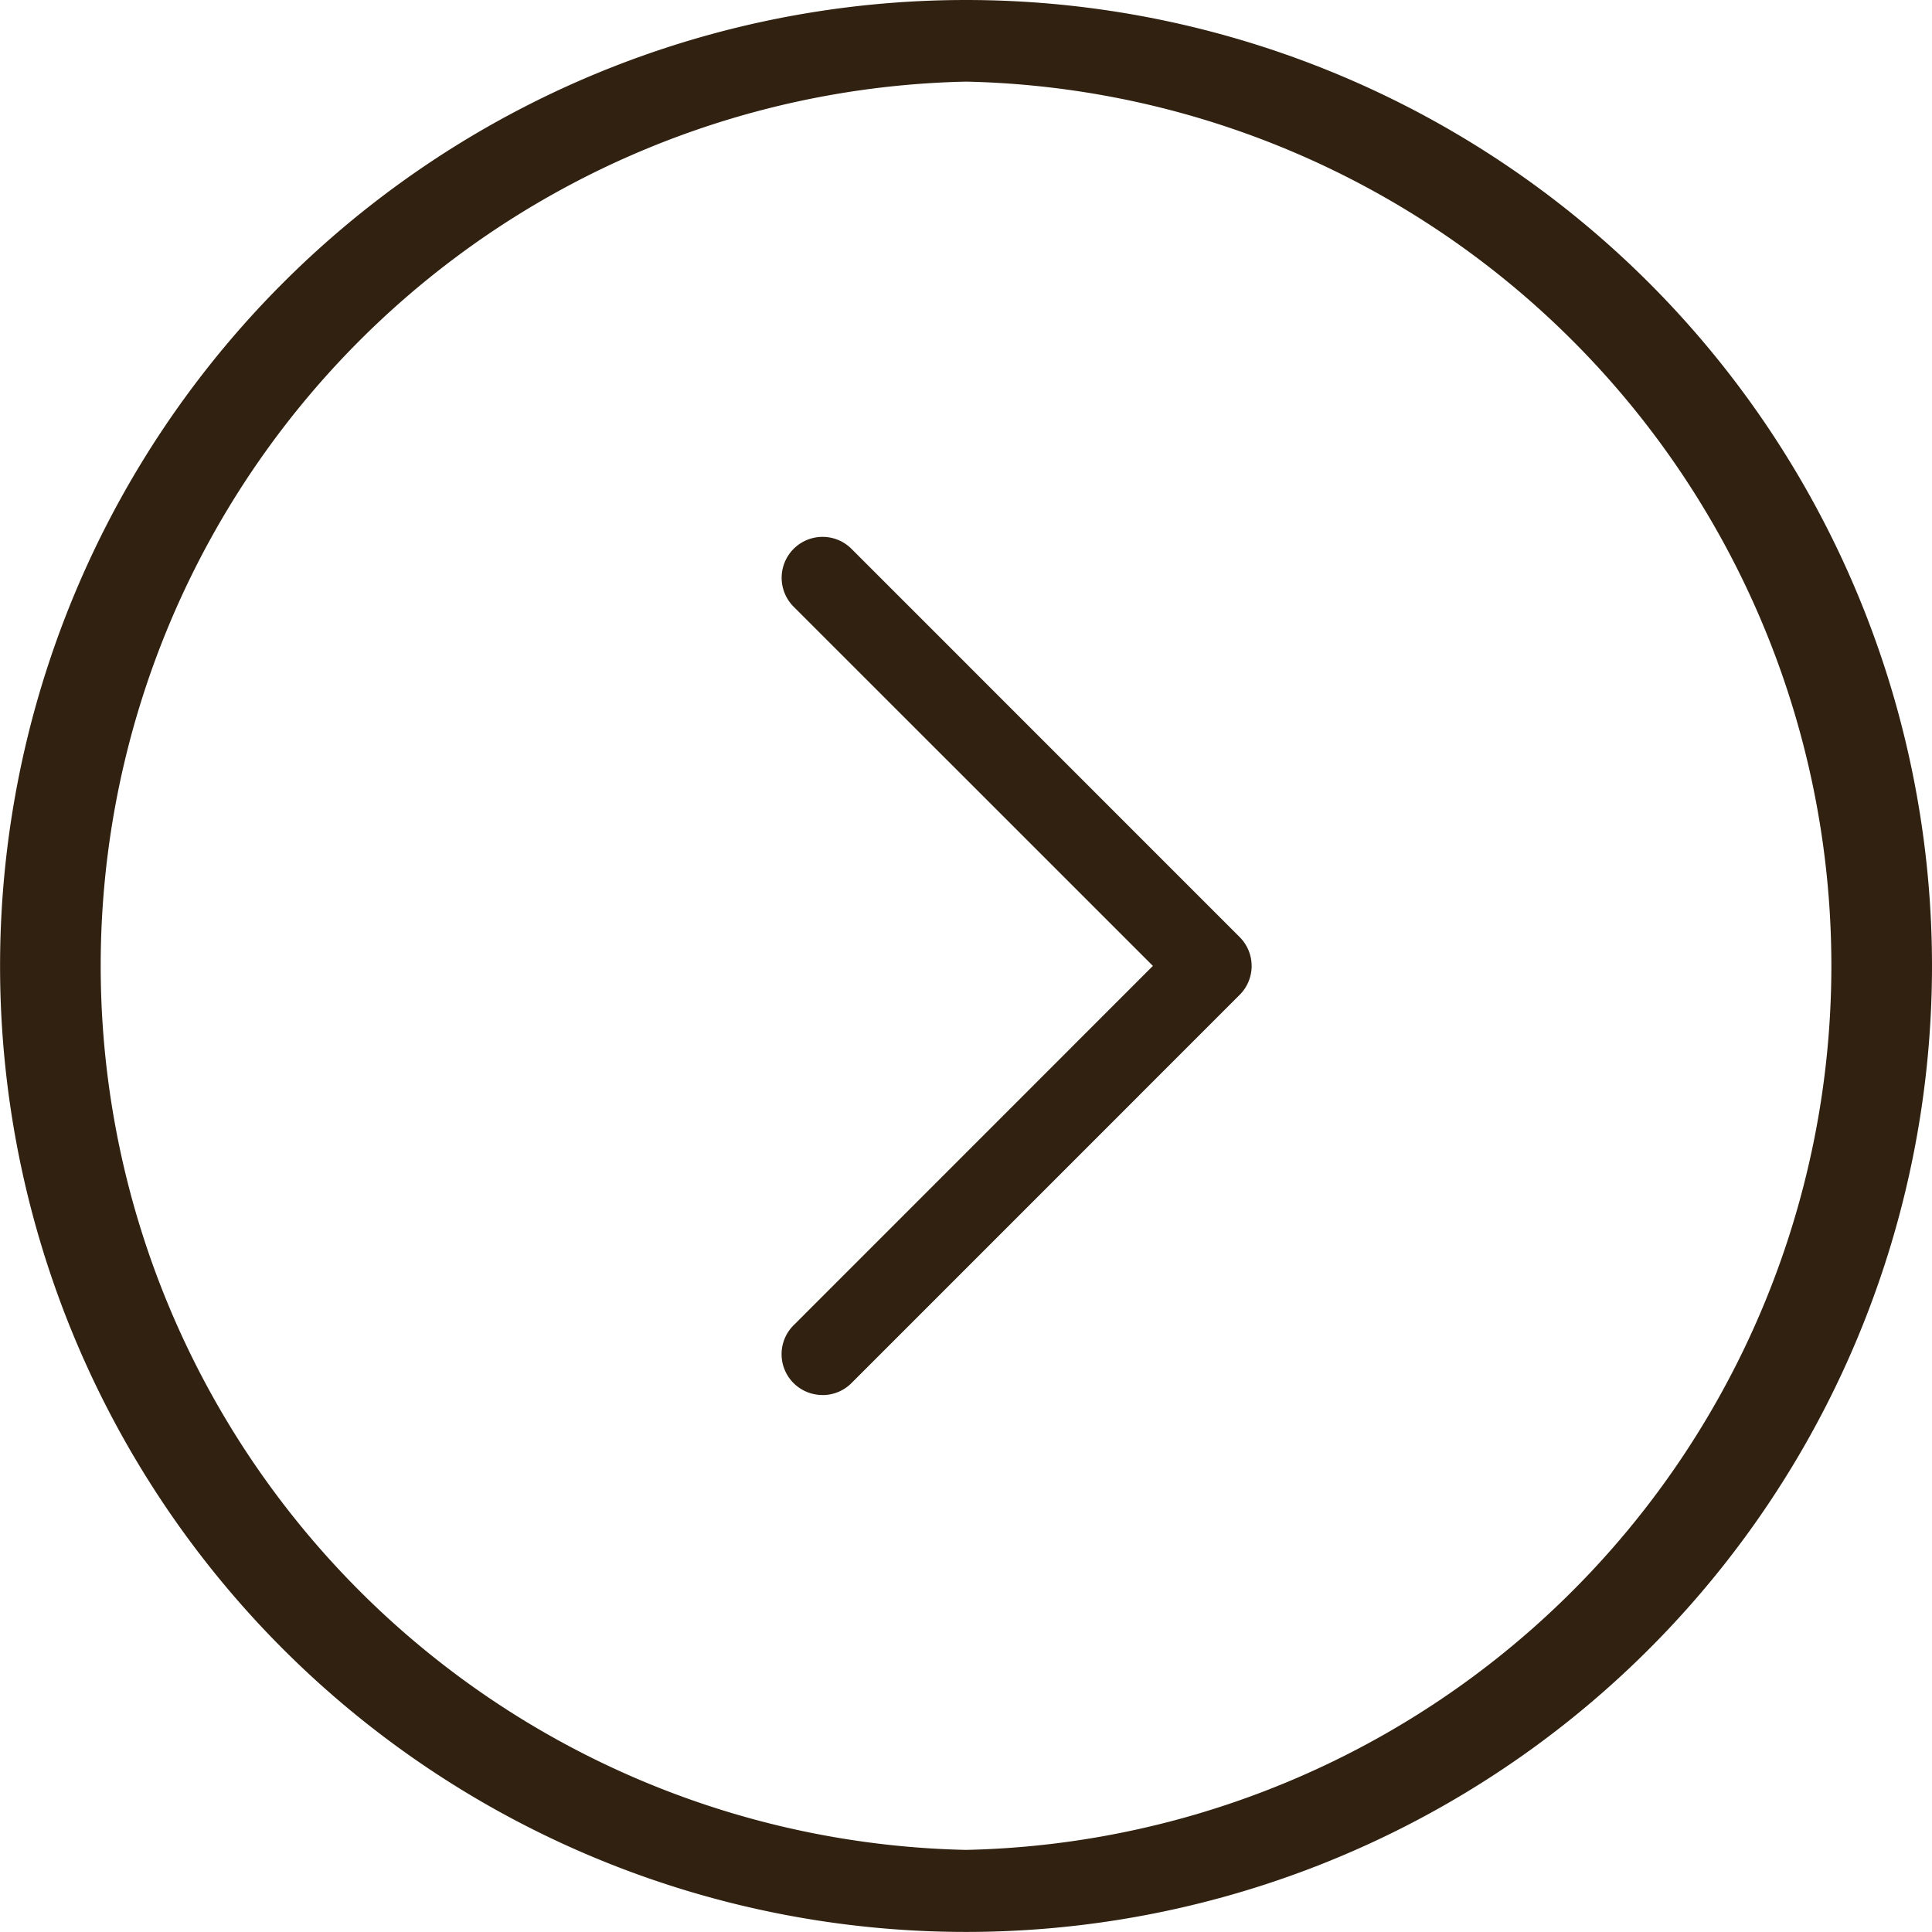
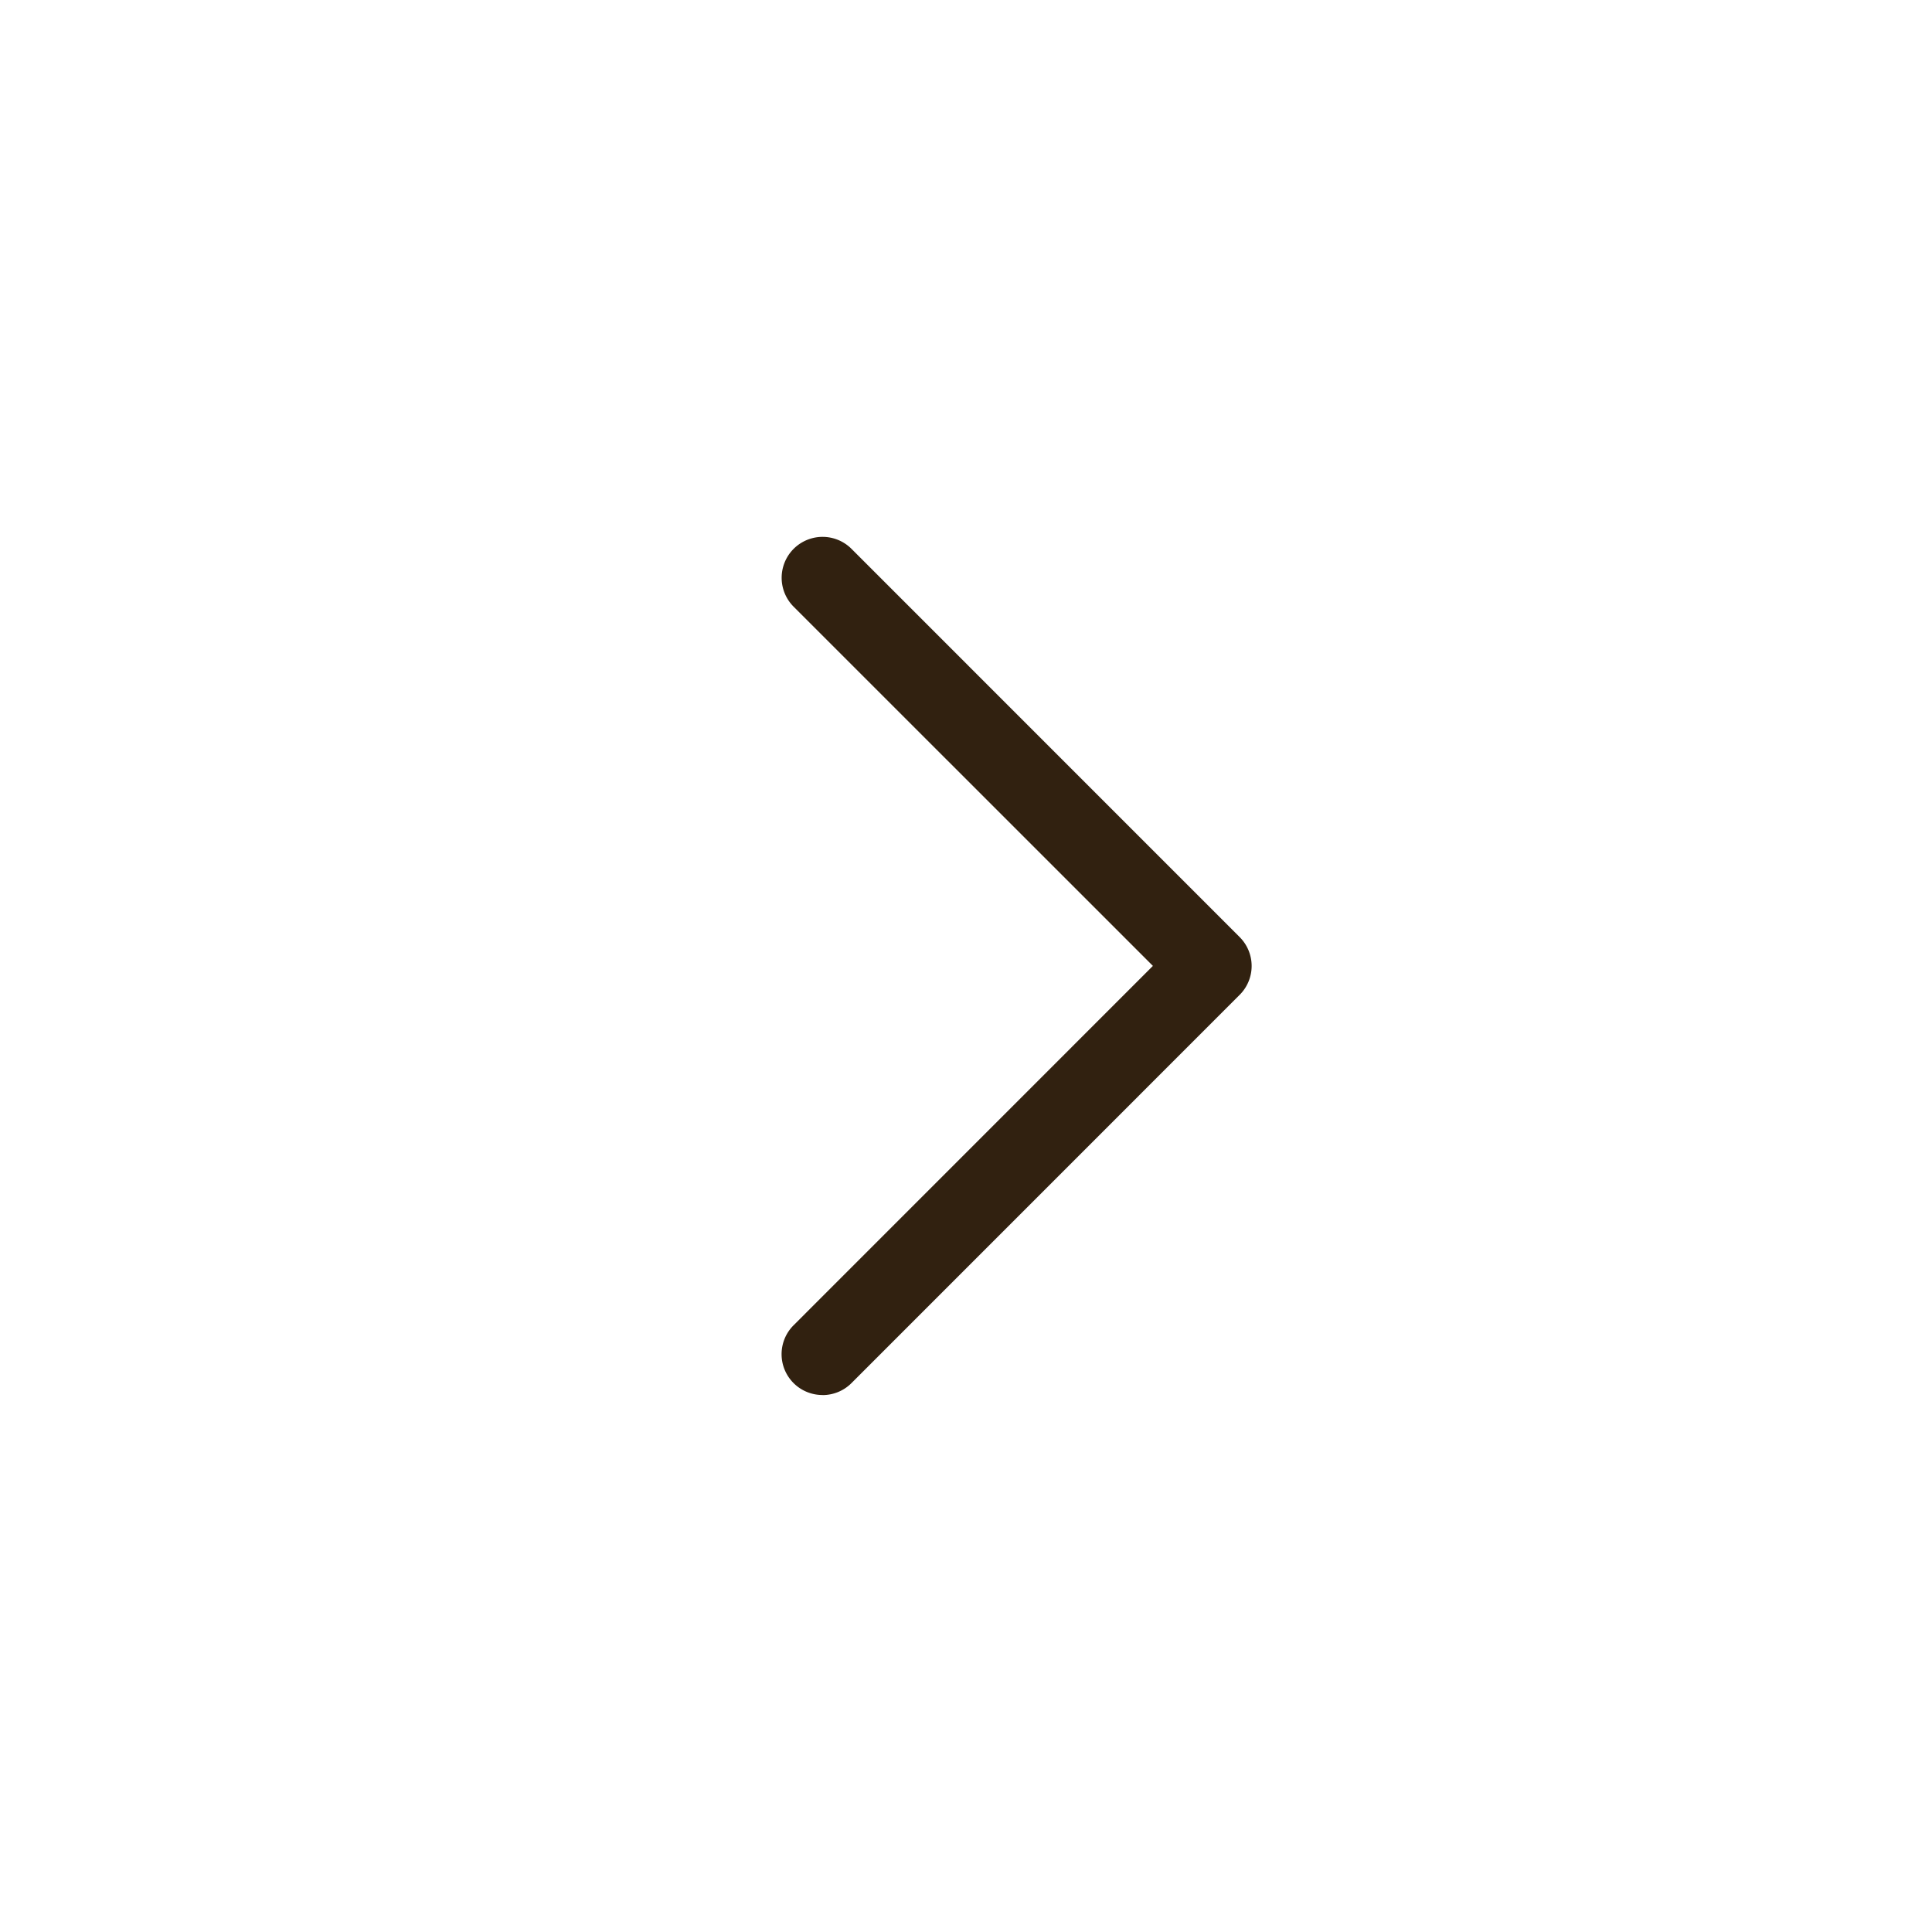
<svg xmlns="http://www.w3.org/2000/svg" id="Group_502169" data-name="Group 502169" width="28.401" height="28.4" viewBox="0 0 28.401 28.4">
-   <path id="Path_37535" data-name="Path 37535" d="M611.022,1761.64a14.2,14.2,0,0,0,0-28.4h0a14.2,14.2,0,0,0,0,28.4Zm0-27.8v.6a13,13,0,0,1,0,25.994h0a13,13,0,0,1,0-25.994Z" transform="translate(-596.821 -1733.24)" fill="#312110" />
  <path id="Path_37536" data-name="Path 37536" d="M603.039,1752.418a.6.6,0,0,0,.426-.176l5.706-5.707a.6.6,0,0,0,0-.85l-5.706-5.707a.6.6,0,0,0-.85.851l5.281,5.28-5.281,5.282a.6.6,0,0,0,.425,1.026Z" transform="translate(-590.948 -1731.91)" fill="#312110" />
</svg>